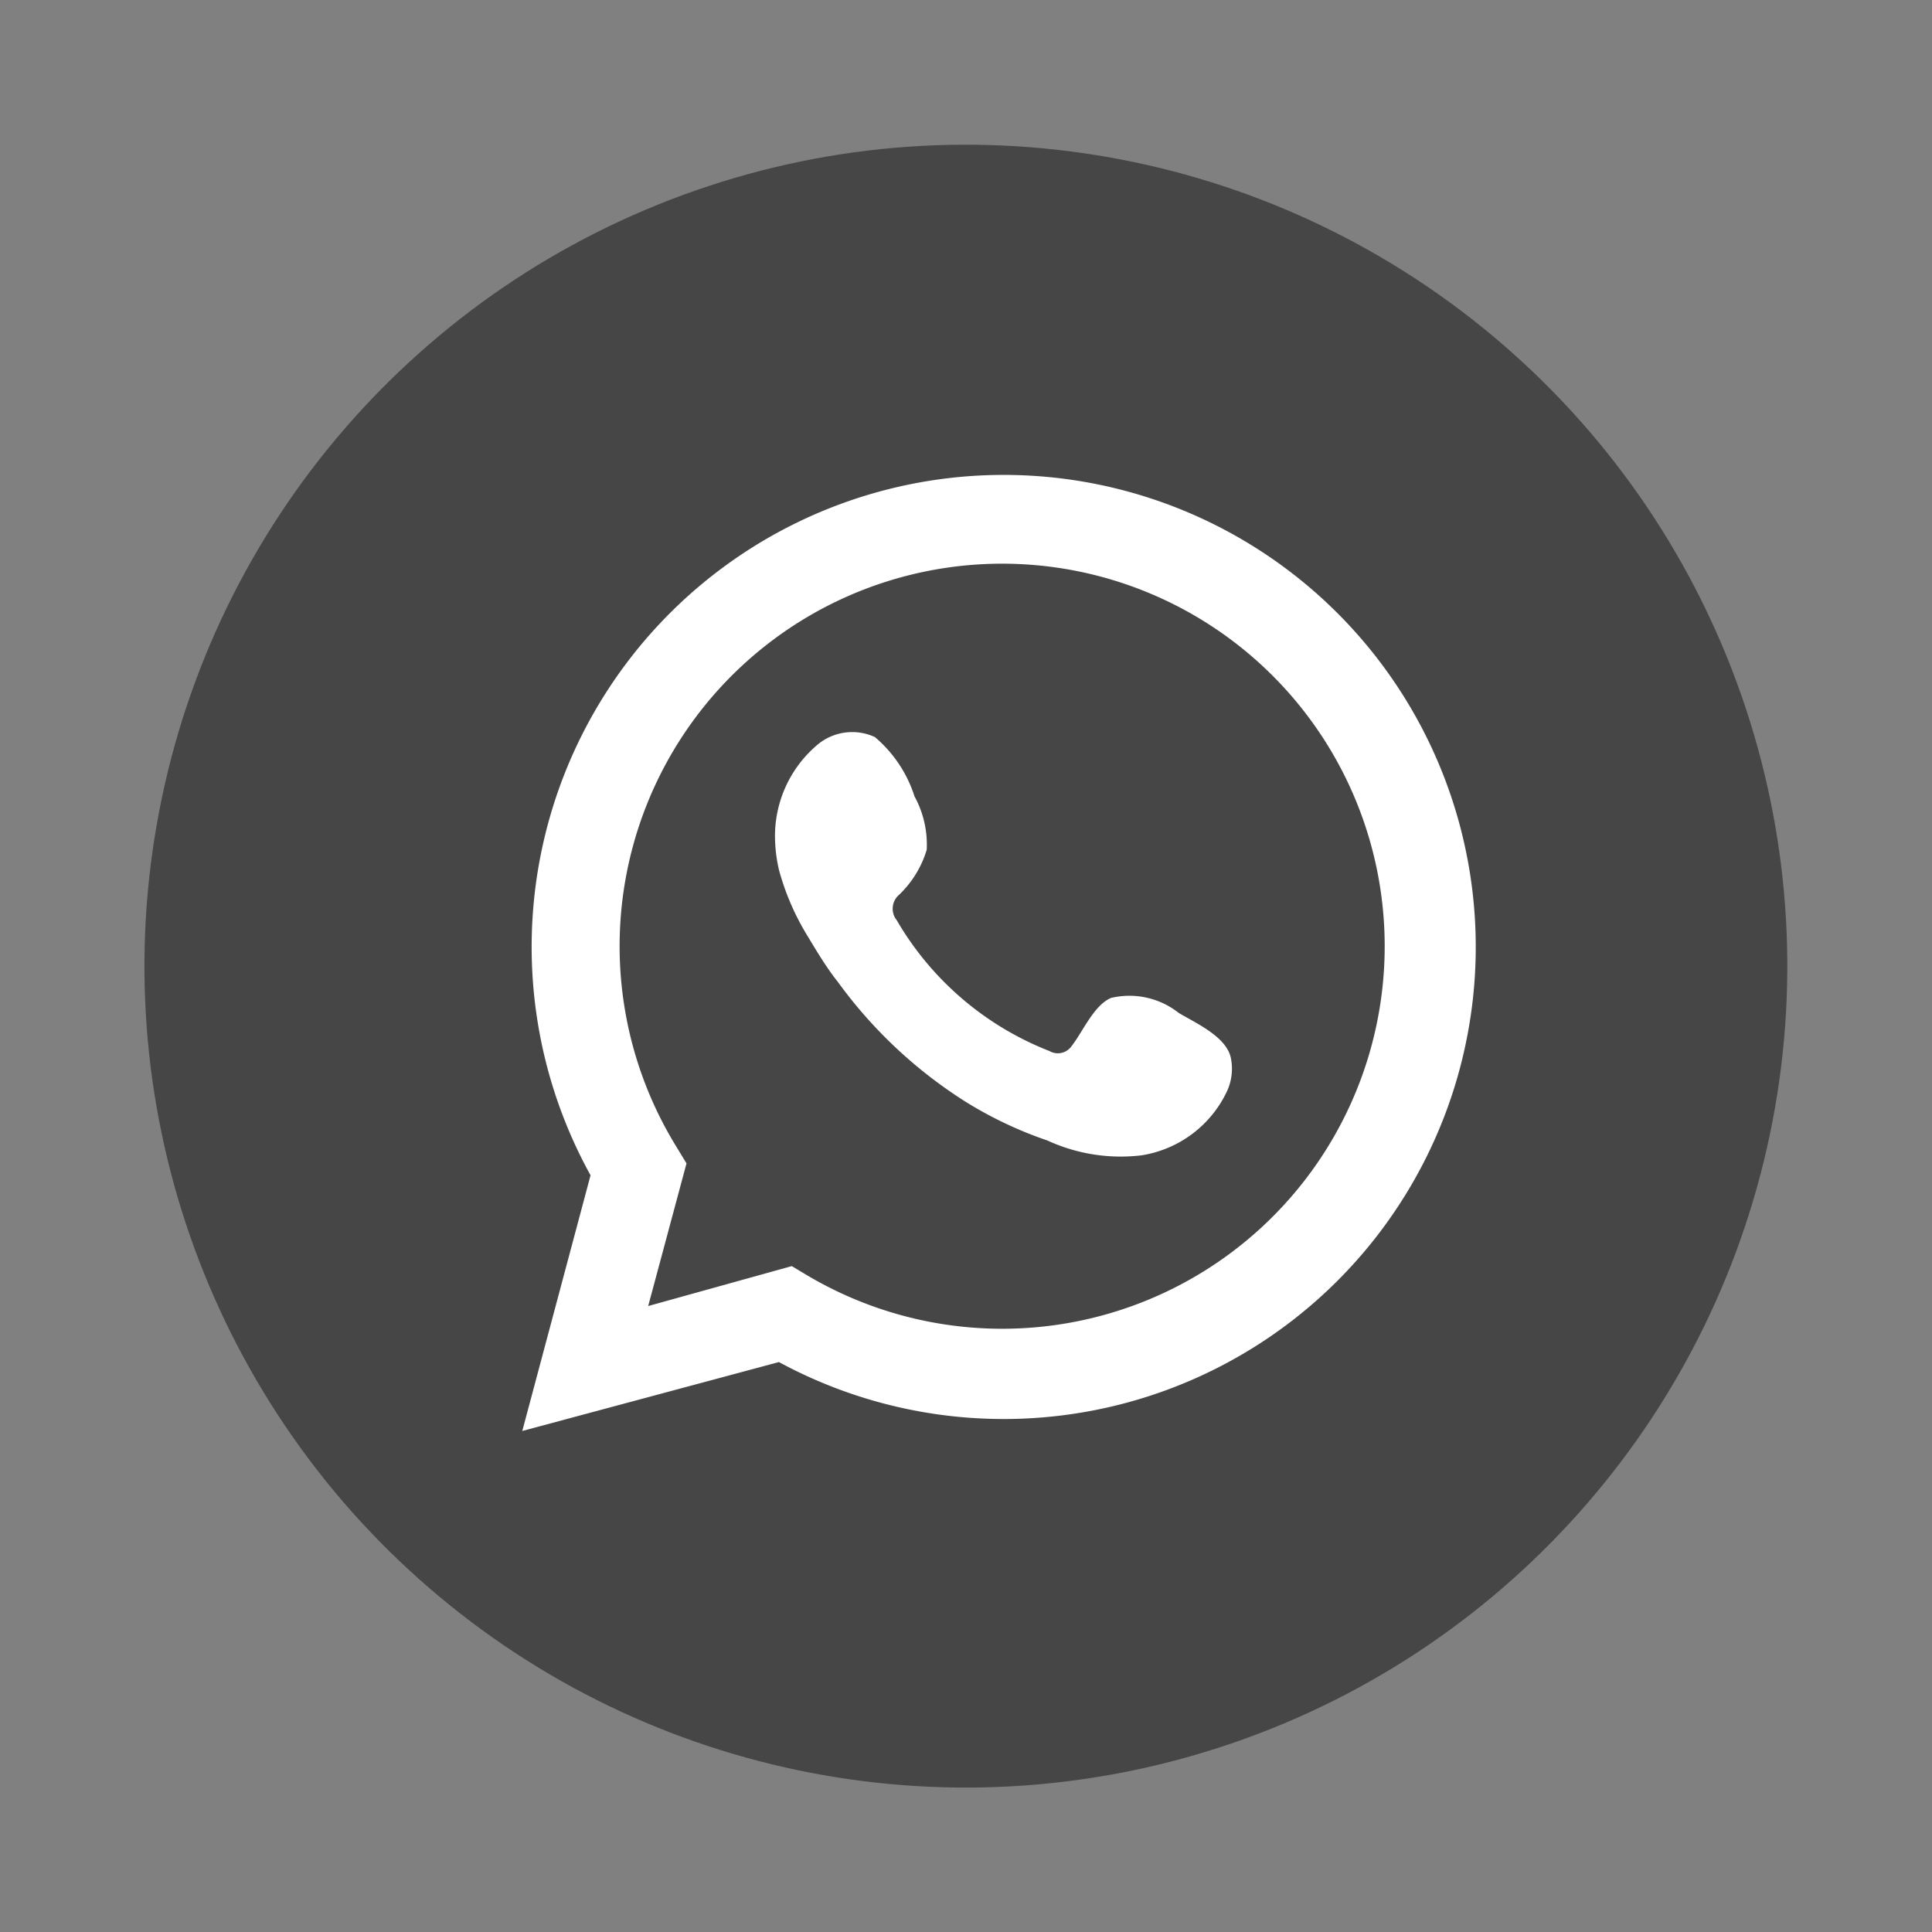
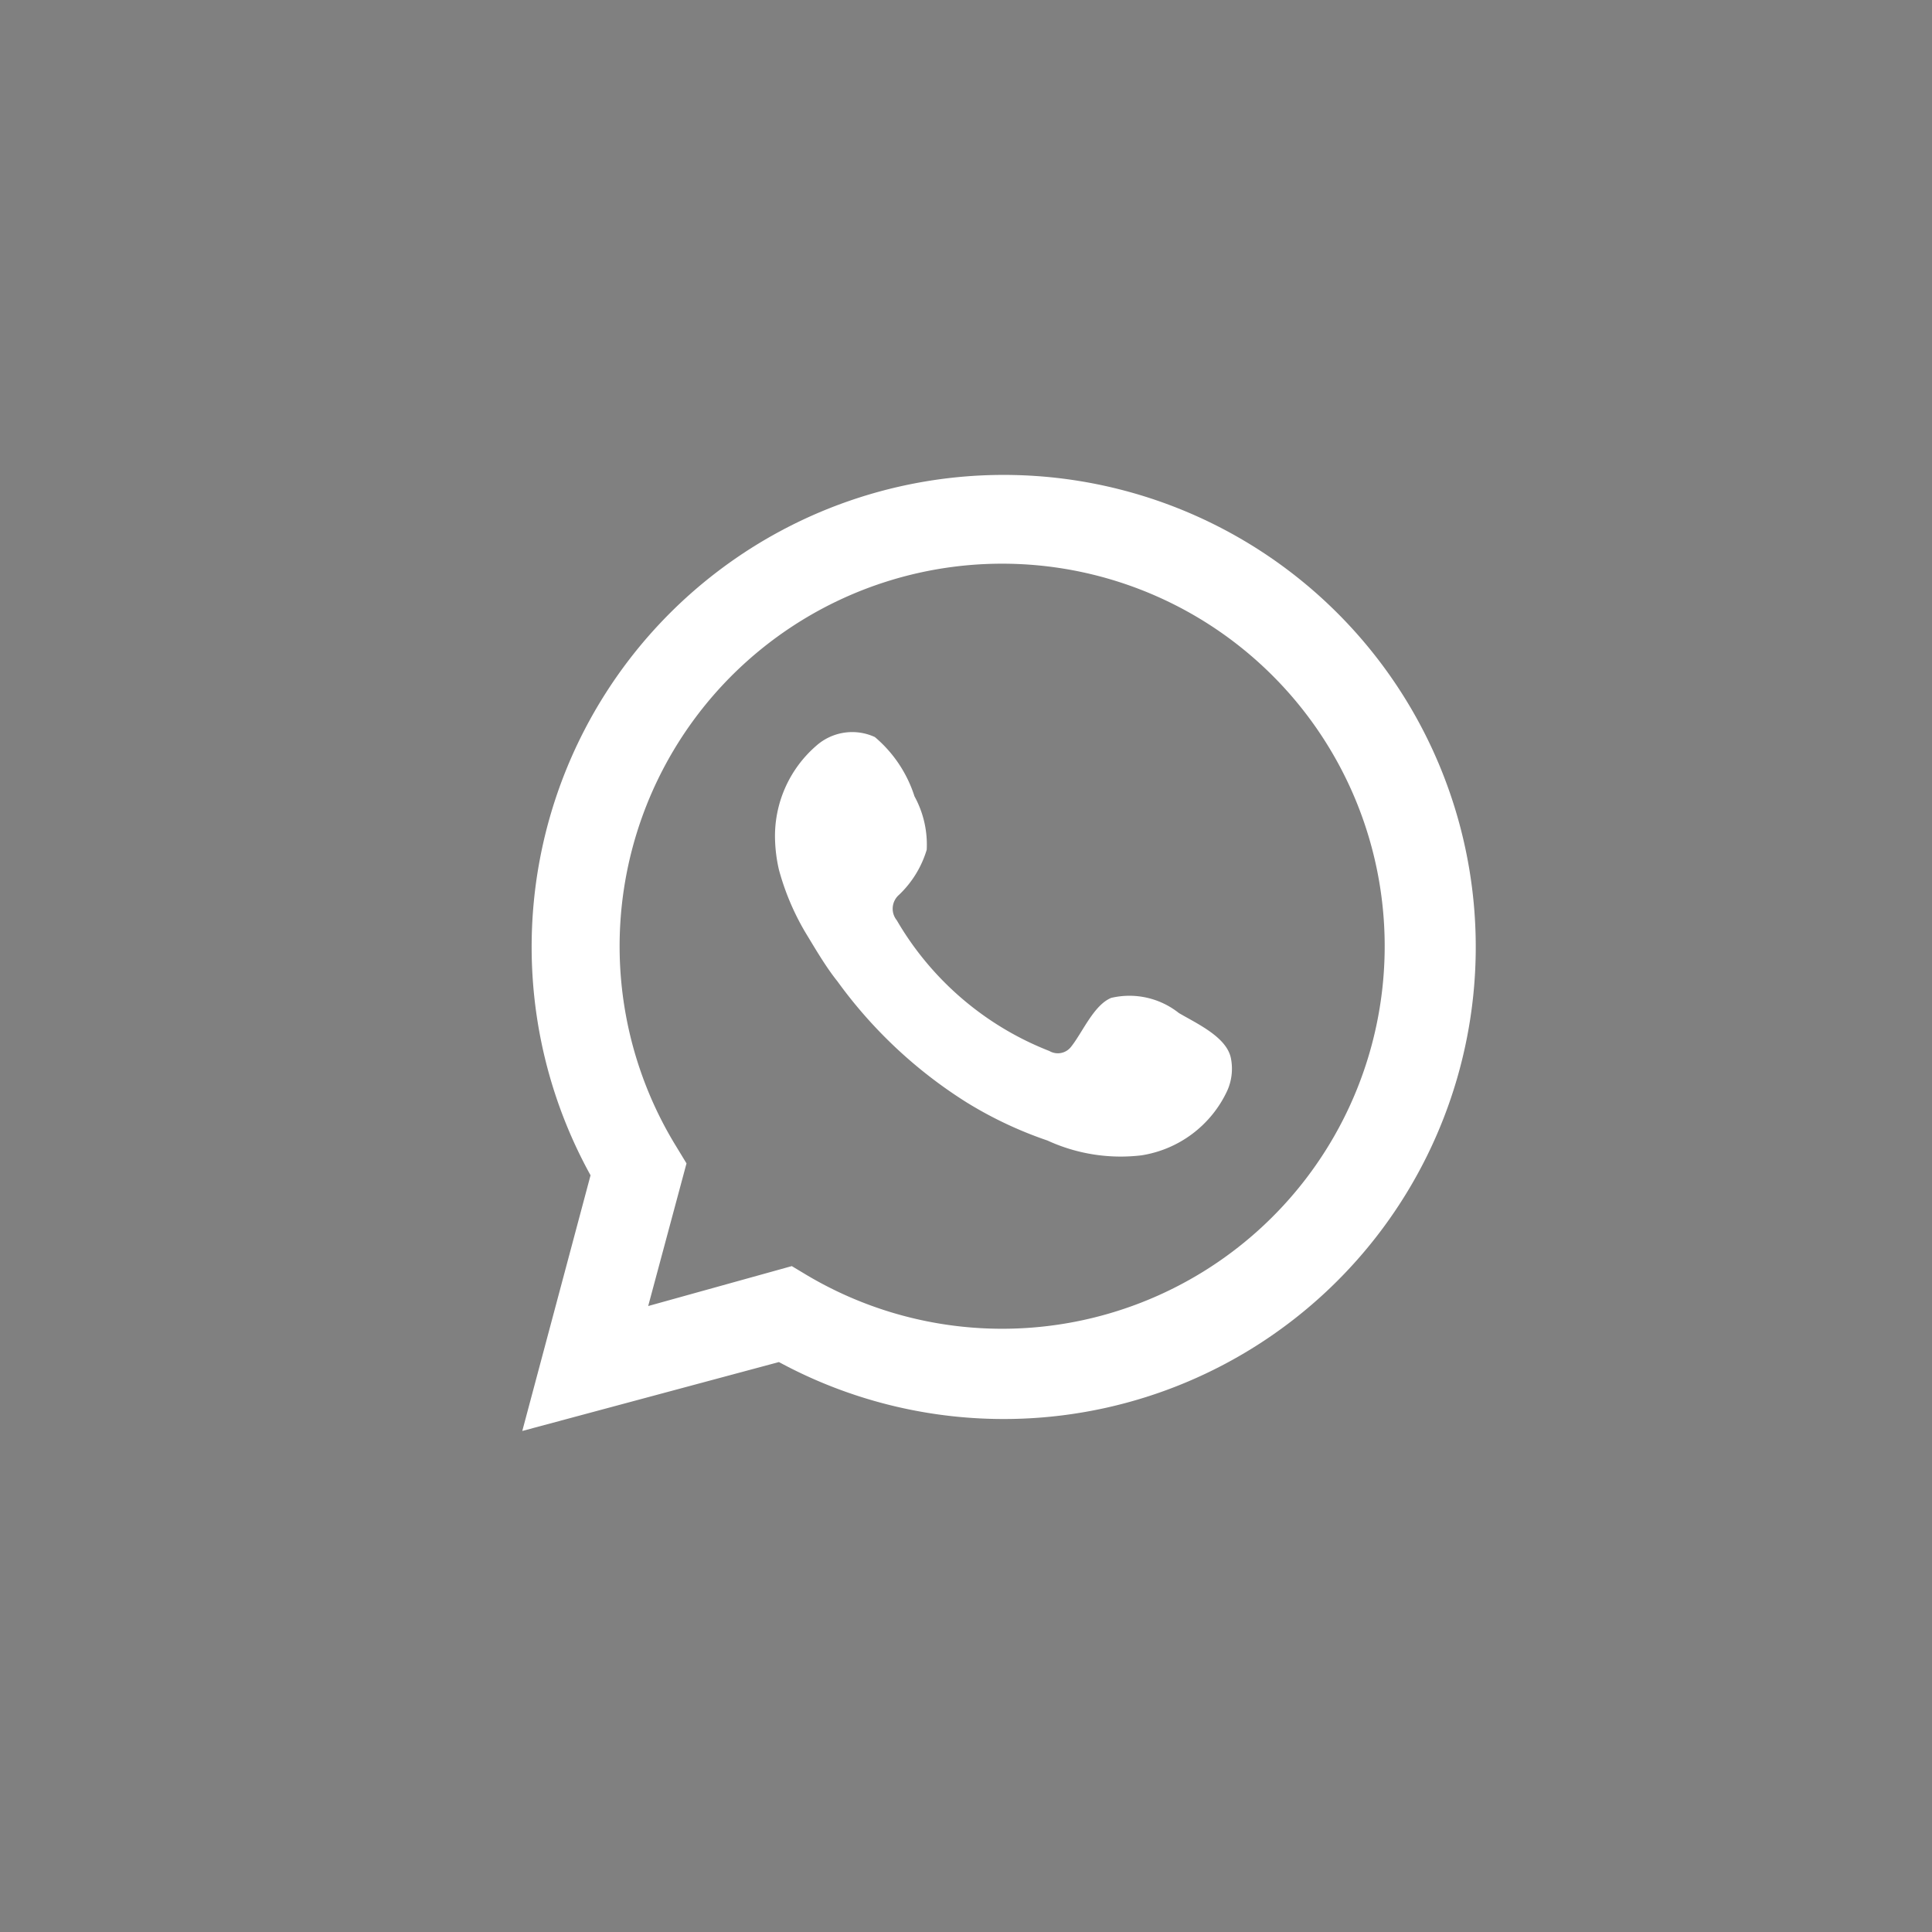
<svg xmlns="http://www.w3.org/2000/svg" viewBox="0 0 60 60">
  <rect x="0" y="0" width="60" height="60" fill="#808080" stroke="none" />
  <defs>
    <style>.cls-1{fill:#464646;}.cls-2,.cls-3{fill:#fff;}.cls-3{fill-rule:evenodd;}</style>
  </defs>
  <g id="ELEMENTS">
-     <circle class="cls-1" cx="30" cy="30" r="25.51" transform="translate(-12.32 33.06) rotate(-49.13)" />
    <path class="cls-2" d="M16.22,44.44l2.12-7.94a14.66,14.66,0,1,1,5.85,5.8Zm8.37-5.12.5.3a11.88,11.88,0,1,0-4.08-4l.31.51-1.19,4.43Z" />
    <path class="cls-3" d="M36.61,31.46a2.47,2.47,0,0,0-2.1-.47c-.54.22-.89,1.07-1.24,1.51a.52.52,0,0,1-.68.14,9.47,9.47,0,0,1-4.74-4.06.57.57,0,0,1,.07-.79,3.2,3.2,0,0,0,.86-1.4,3.12,3.12,0,0,0-.38-1.66,4,4,0,0,0-1.23-1.84,1.68,1.68,0,0,0-1.82.27,3.71,3.71,0,0,0-1.28,2.93,4.73,4.73,0,0,0,.12.92,7.84,7.84,0,0,0,.89,2.06c.29.48.6,1,.93,1.41a14.41,14.41,0,0,0,4,3.75,12.35,12.35,0,0,0,2.52,1.19,5.44,5.44,0,0,0,2.92.46,3.54,3.54,0,0,0,2.66-2,1.67,1.67,0,0,0,.12-1C38.11,32.21,37.17,31.79,36.61,31.46Z" />
  </g>
</svg>